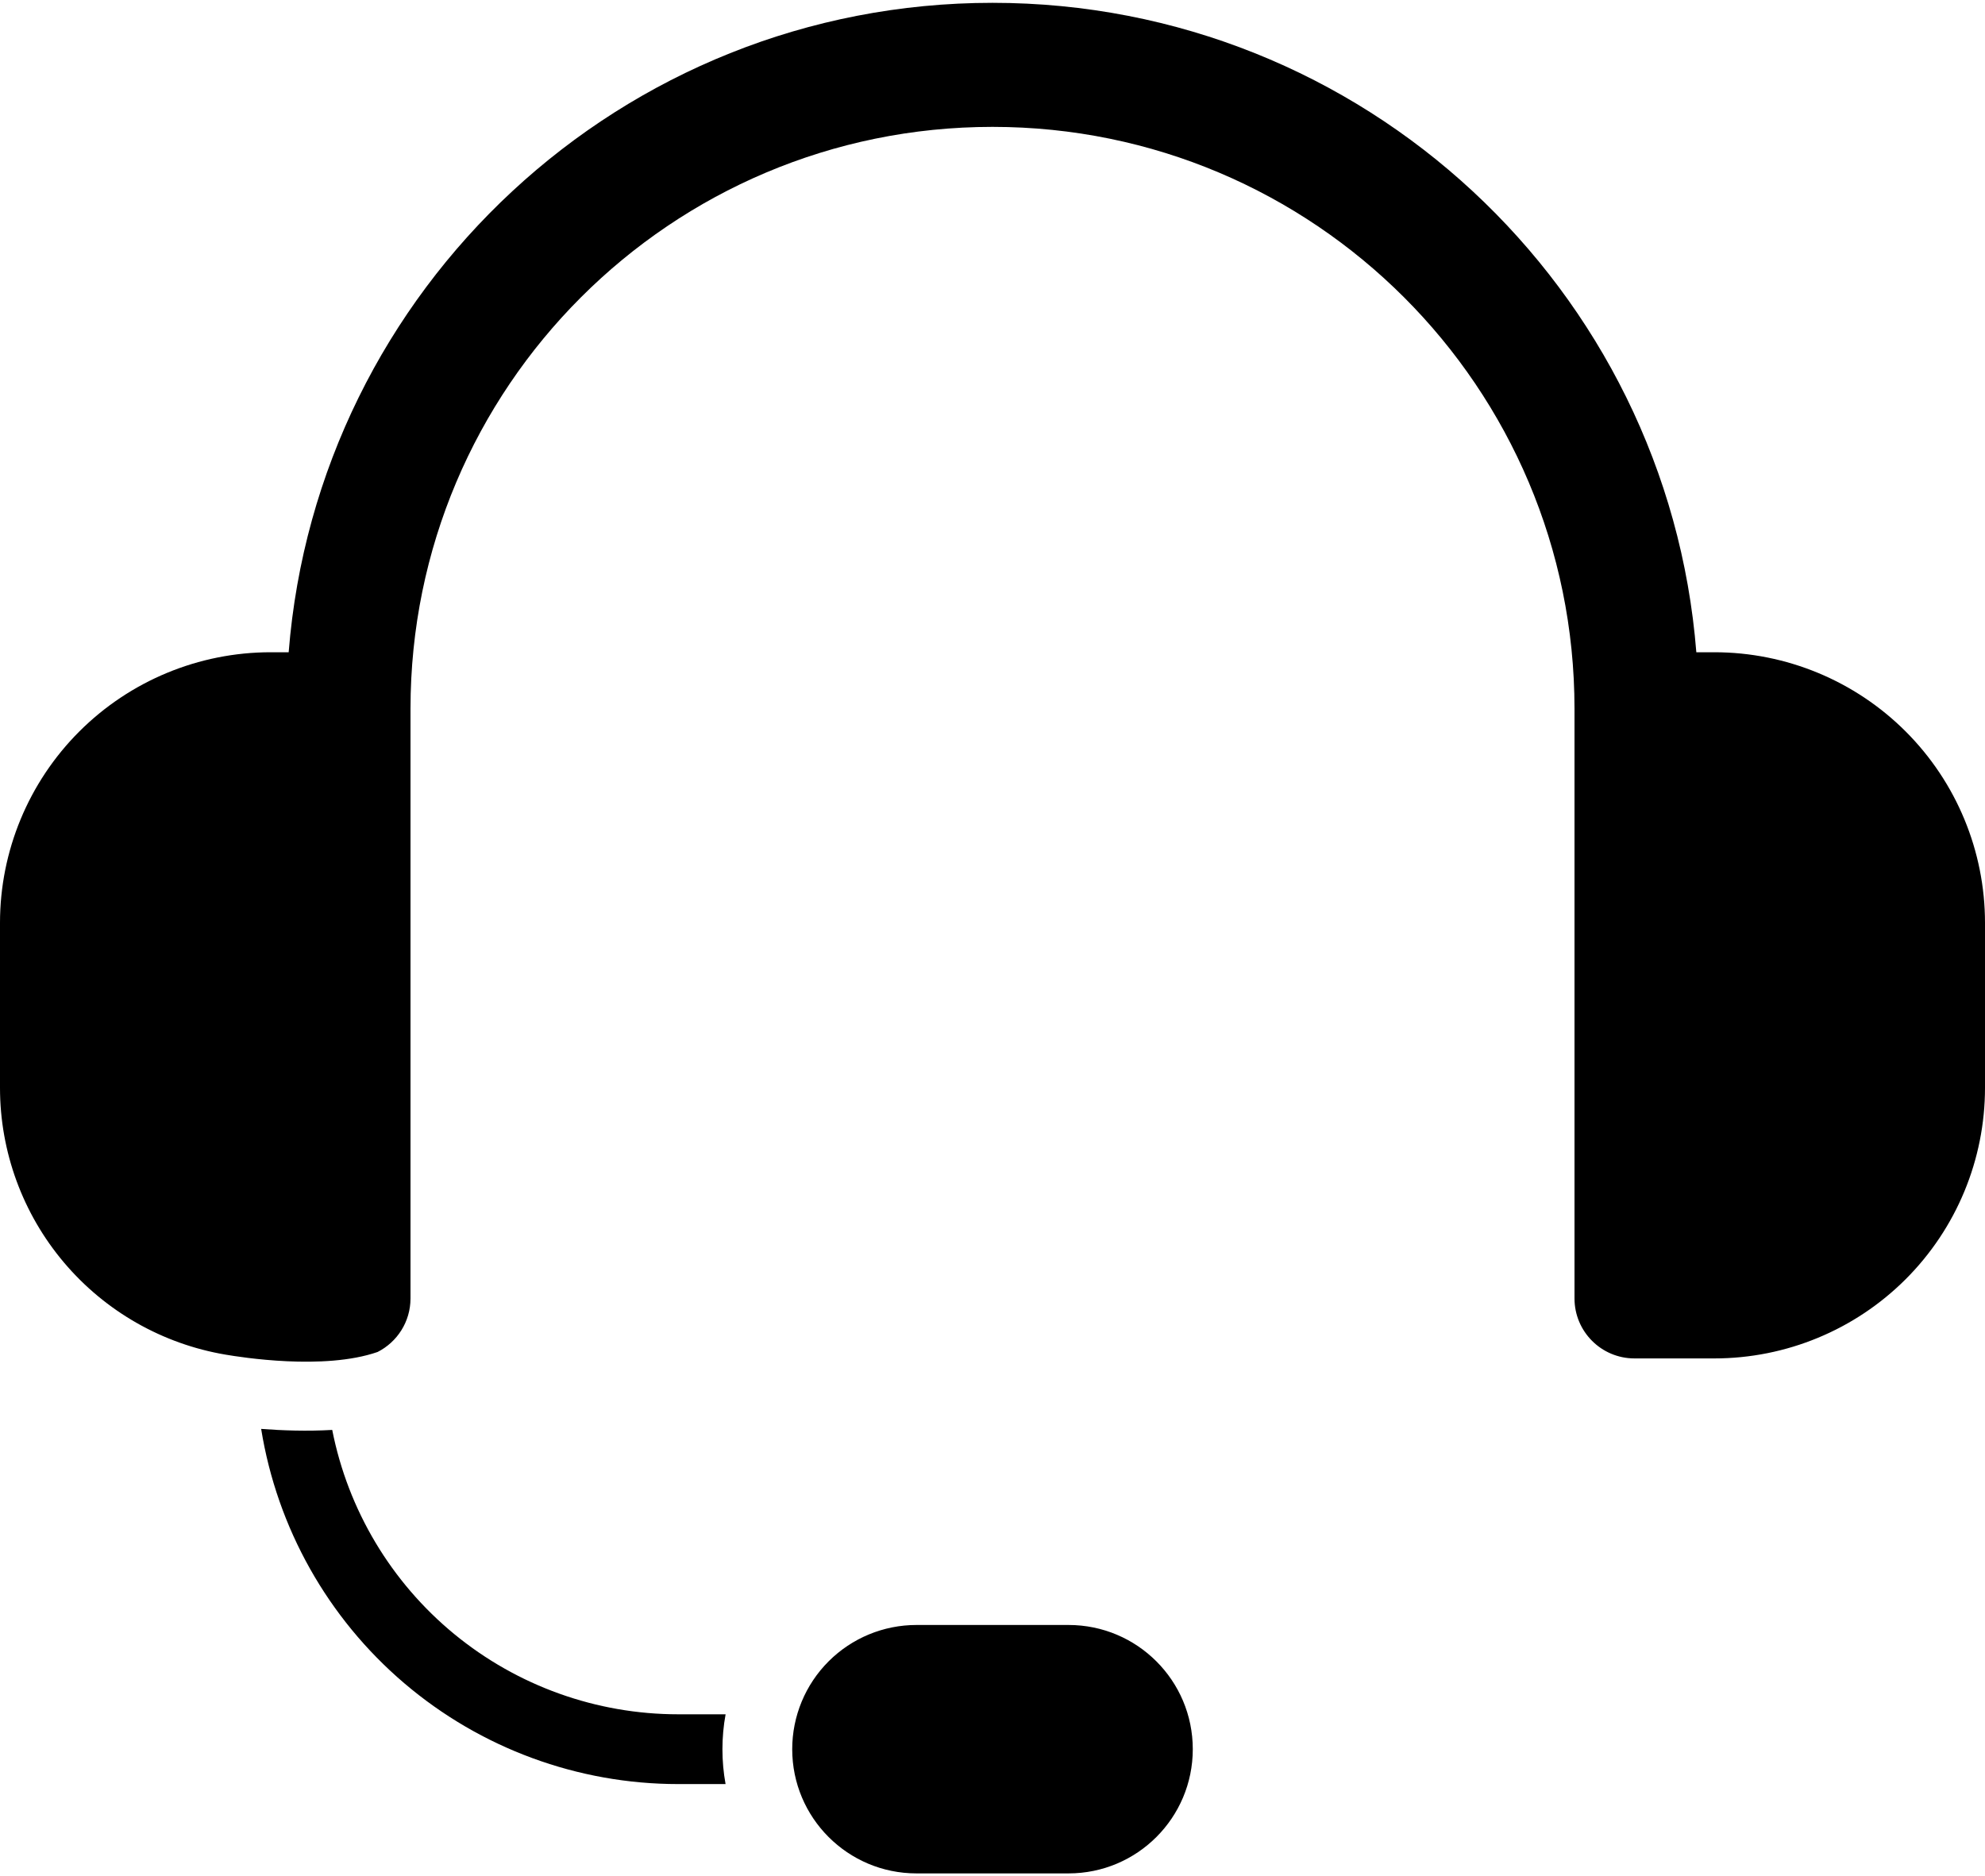
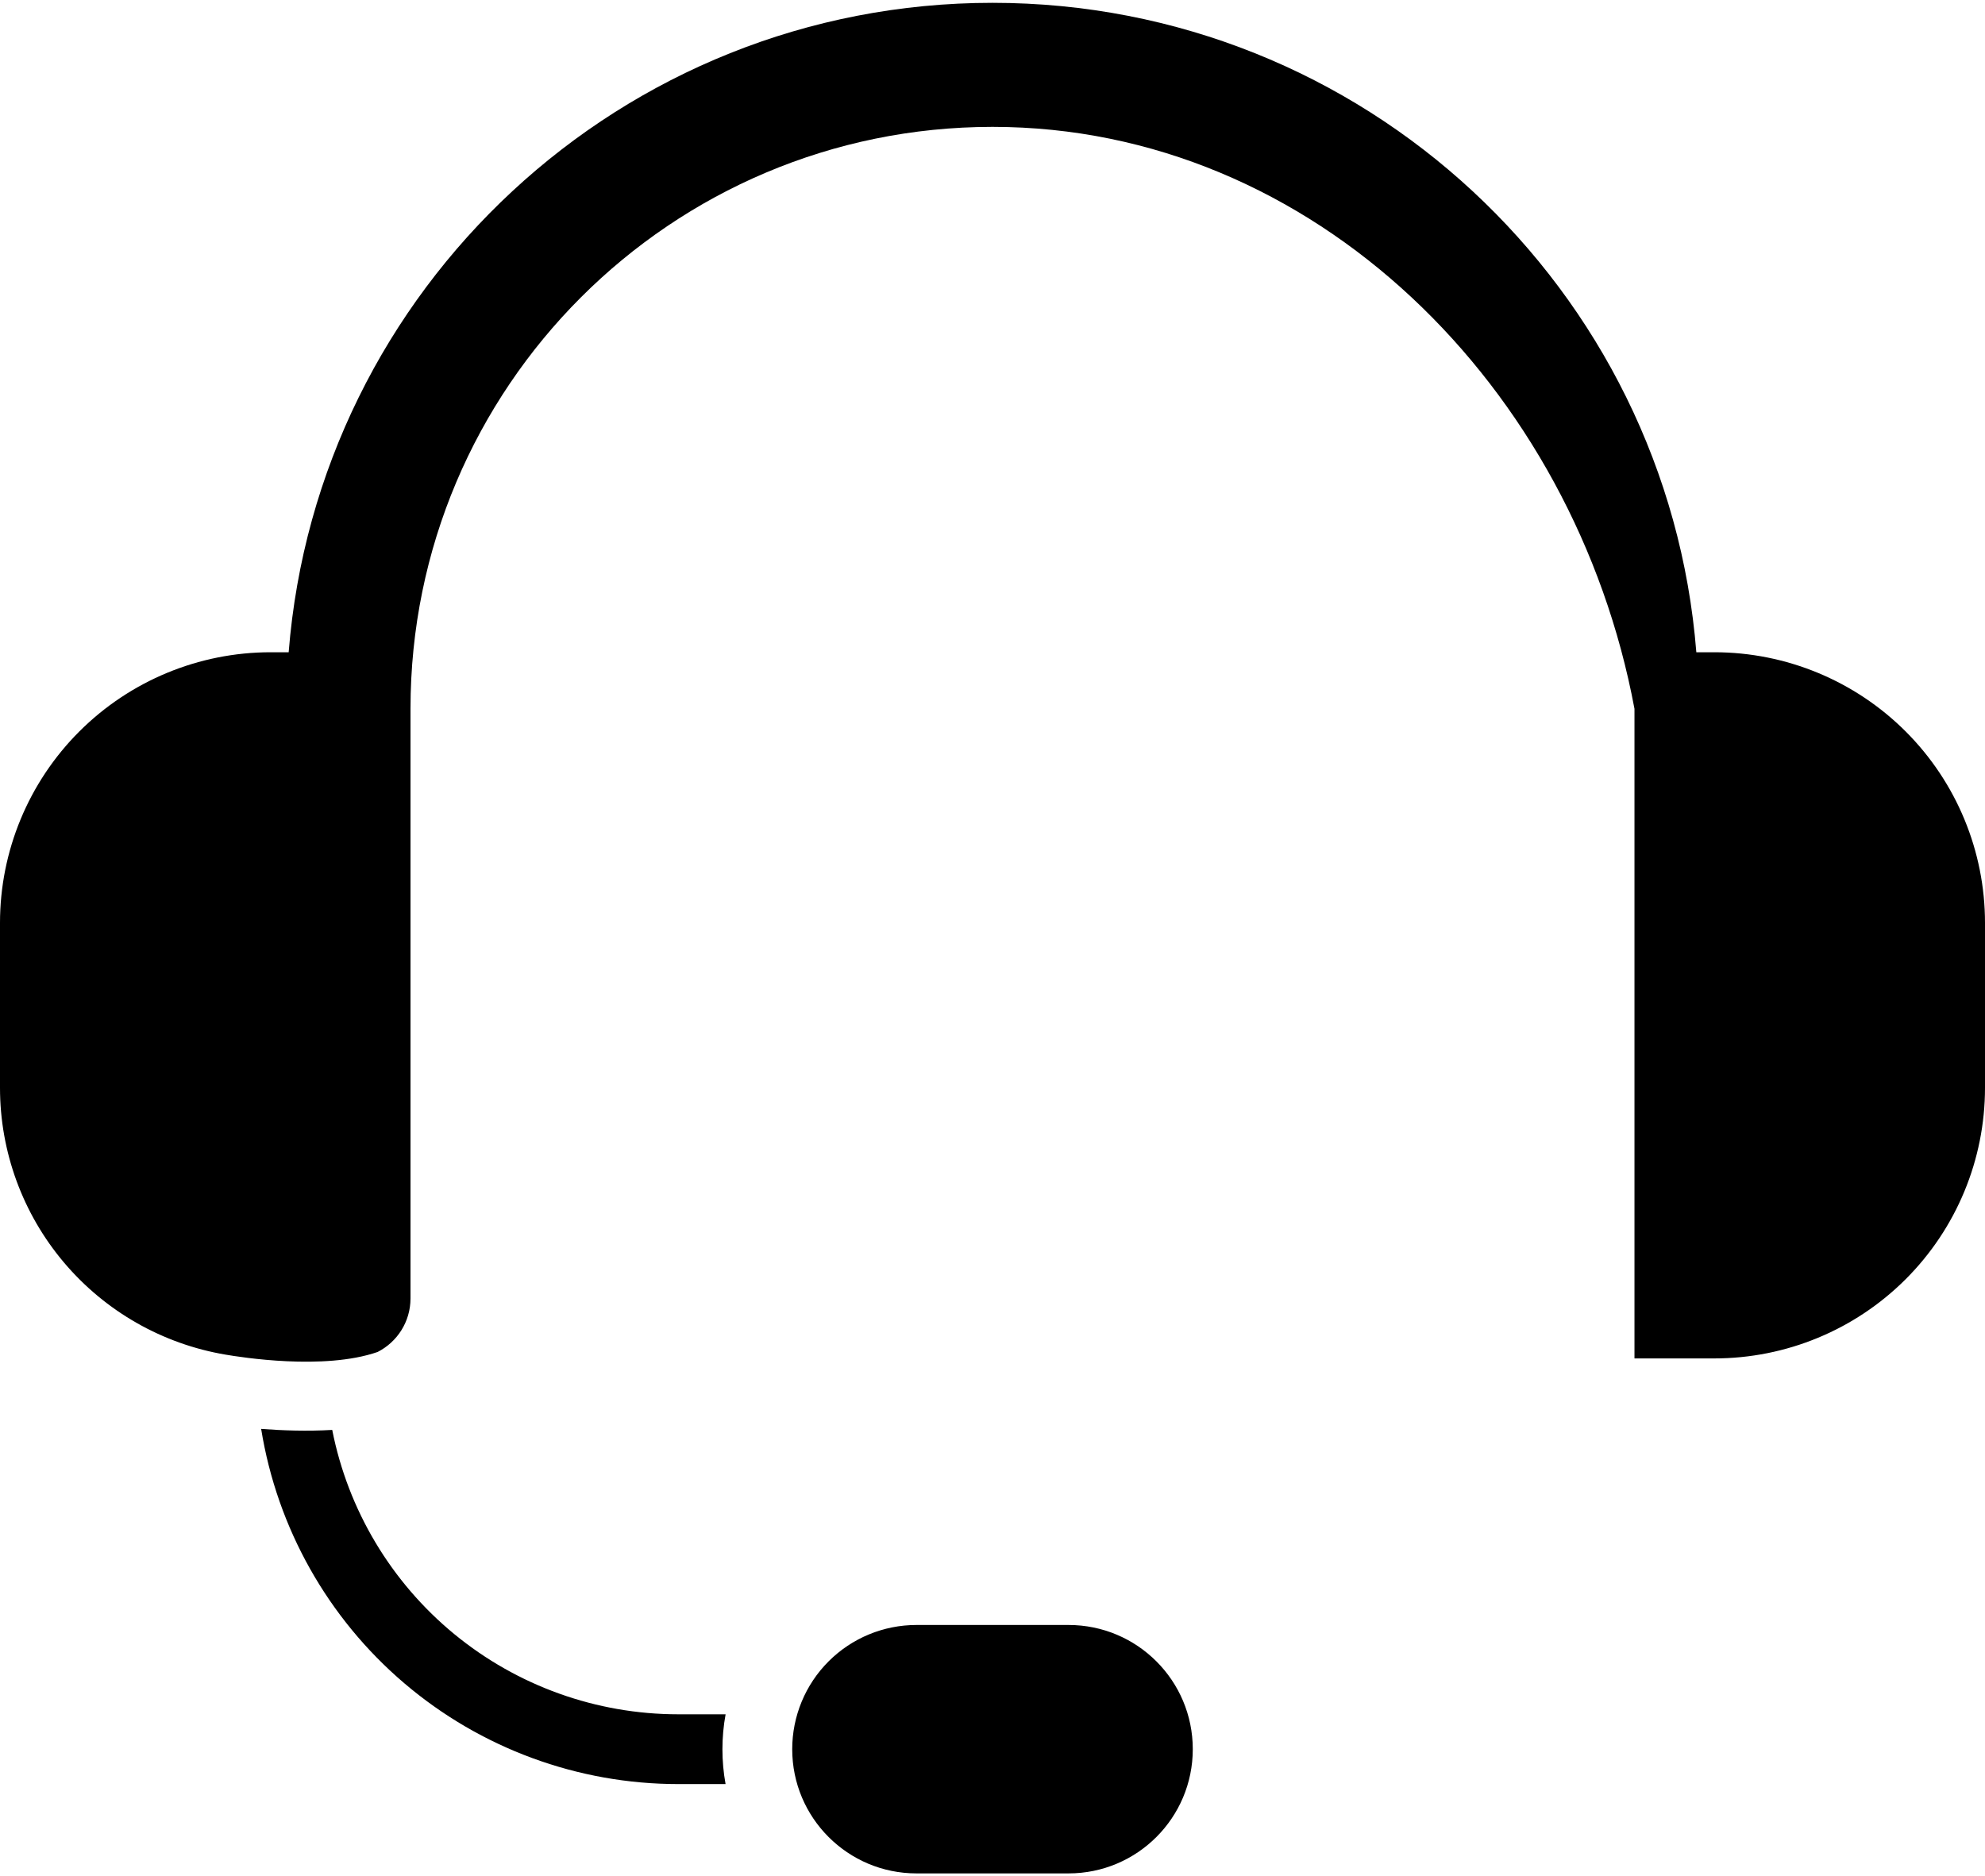
<svg xmlns="http://www.w3.org/2000/svg" width="512" height="484" viewBox="0 0 512 484" fill="none">
-   <path d="M307.66 451.229C307.66 433.533 293.314 419.187 275.618 419.187H236.382C227.884 419.187 219.734 422.563 213.725 428.572C207.716 434.581 204.34 442.731 204.34 451.229C204.34 468.925 218.686 483.271 236.382 483.271H275.618C293.314 483.271 307.66 468.925 307.66 451.229ZM67.361 368.606C72.713 369.015 79.188 369.25 85.692 368.869C89.769 389.54 100.895 408.154 117.17 421.534C133.446 434.914 153.861 442.228 174.93 442.229H187.156C186.07 448.18 186.067 454.277 187.148 460.229H174.93C149.037 460.229 123.991 451.008 104.28 434.219C84.568 417.429 71.48 394.169 67.361 368.606ZM58.205 349.453C41.932 346.709 27.157 338.289 16.502 325.687C5.846 313.085 8.12032e-05 297.116 0 280.613L0 238.07C-1.8995e-09 219.555 7.355 201.798 20.447 188.706C33.539 175.614 51.296 168.258 69.811 168.258H74.458C81.886 74.502 160.328 0.729 256 0.729C351.672 0.729 430.114 74.502 437.542 168.258H442.189C460.704 168.258 478.461 175.614 491.553 188.706C504.645 201.798 512 219.555 512 238.07V280.613C512 299.128 504.645 316.885 491.553 329.977C478.461 343.069 460.704 350.425 442.189 350.425H421.588C413.044 350.425 406.118 343.498 406.118 334.955V182.847C406.118 99.939 338.908 32.729 256 32.729C173.092 32.729 105.882 99.939 105.882 182.847V334.955C105.882 340.987 102.429 346.214 97.391 348.765C83.523 353.577 62.016 350.096 58.205 349.453Z" fill="black" />
+   <path d="M307.66 451.229C307.66 433.533 293.314 419.187 275.618 419.187H236.382C227.884 419.187 219.734 422.563 213.725 428.572C207.716 434.581 204.34 442.731 204.34 451.229C204.34 468.925 218.686 483.271 236.382 483.271H275.618C293.314 483.271 307.66 468.925 307.66 451.229ZM67.361 368.606C72.713 369.015 79.188 369.25 85.692 368.869C89.769 389.54 100.895 408.154 117.17 421.534C133.446 434.914 153.861 442.228 174.93 442.229H187.156C186.07 448.18 186.067 454.277 187.148 460.229H174.93C149.037 460.229 123.991 451.008 104.28 434.219C84.568 417.429 71.48 394.169 67.361 368.606ZM58.205 349.453C41.932 346.709 27.157 338.289 16.502 325.687C5.846 313.085 8.12032e-05 297.116 0 280.613L0 238.07C-1.8995e-09 219.555 7.355 201.798 20.447 188.706C33.539 175.614 51.296 168.258 69.811 168.258H74.458C81.886 74.502 160.328 0.729 256 0.729C351.672 0.729 430.114 74.502 437.542 168.258H442.189C460.704 168.258 478.461 175.614 491.553 188.706C504.645 201.798 512 219.555 512 238.07V280.613C512 299.128 504.645 316.885 491.553 329.977C478.461 343.069 460.704 350.425 442.189 350.425H421.588V182.847C406.118 99.939 338.908 32.729 256 32.729C173.092 32.729 105.882 99.939 105.882 182.847V334.955C105.882 340.987 102.429 346.214 97.391 348.765C83.523 353.577 62.016 350.096 58.205 349.453Z" fill="black" />
</svg>